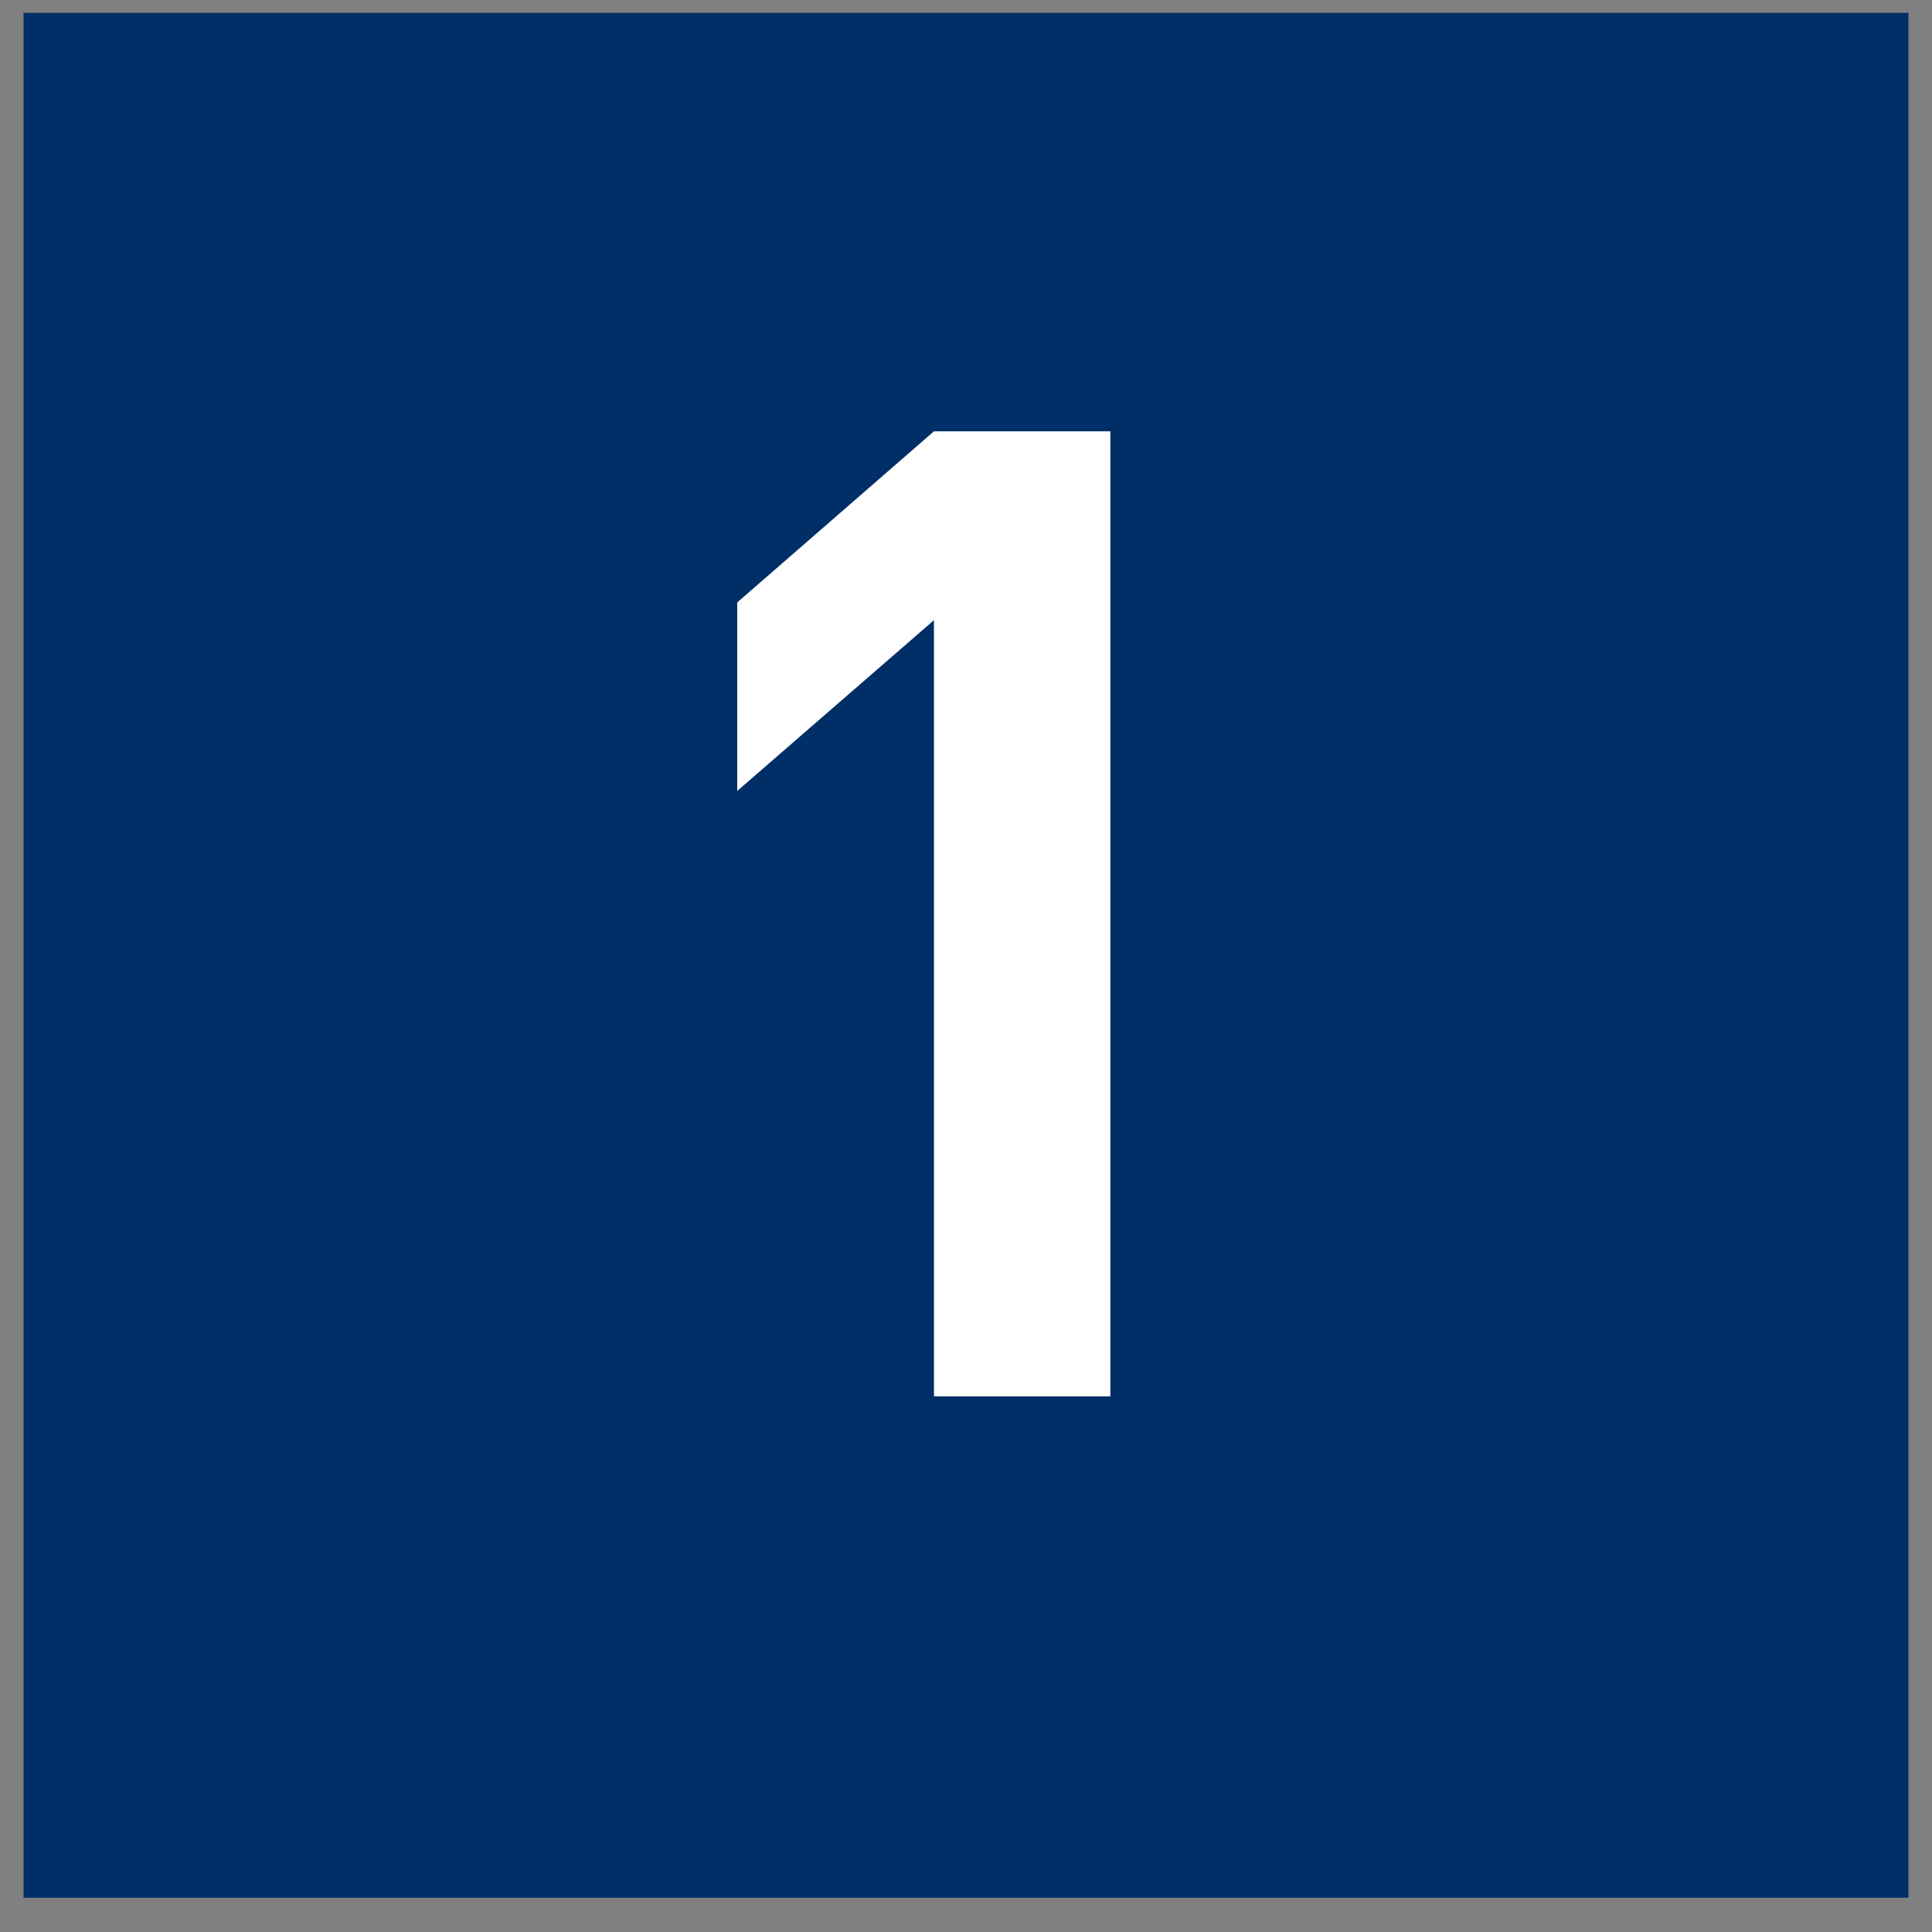
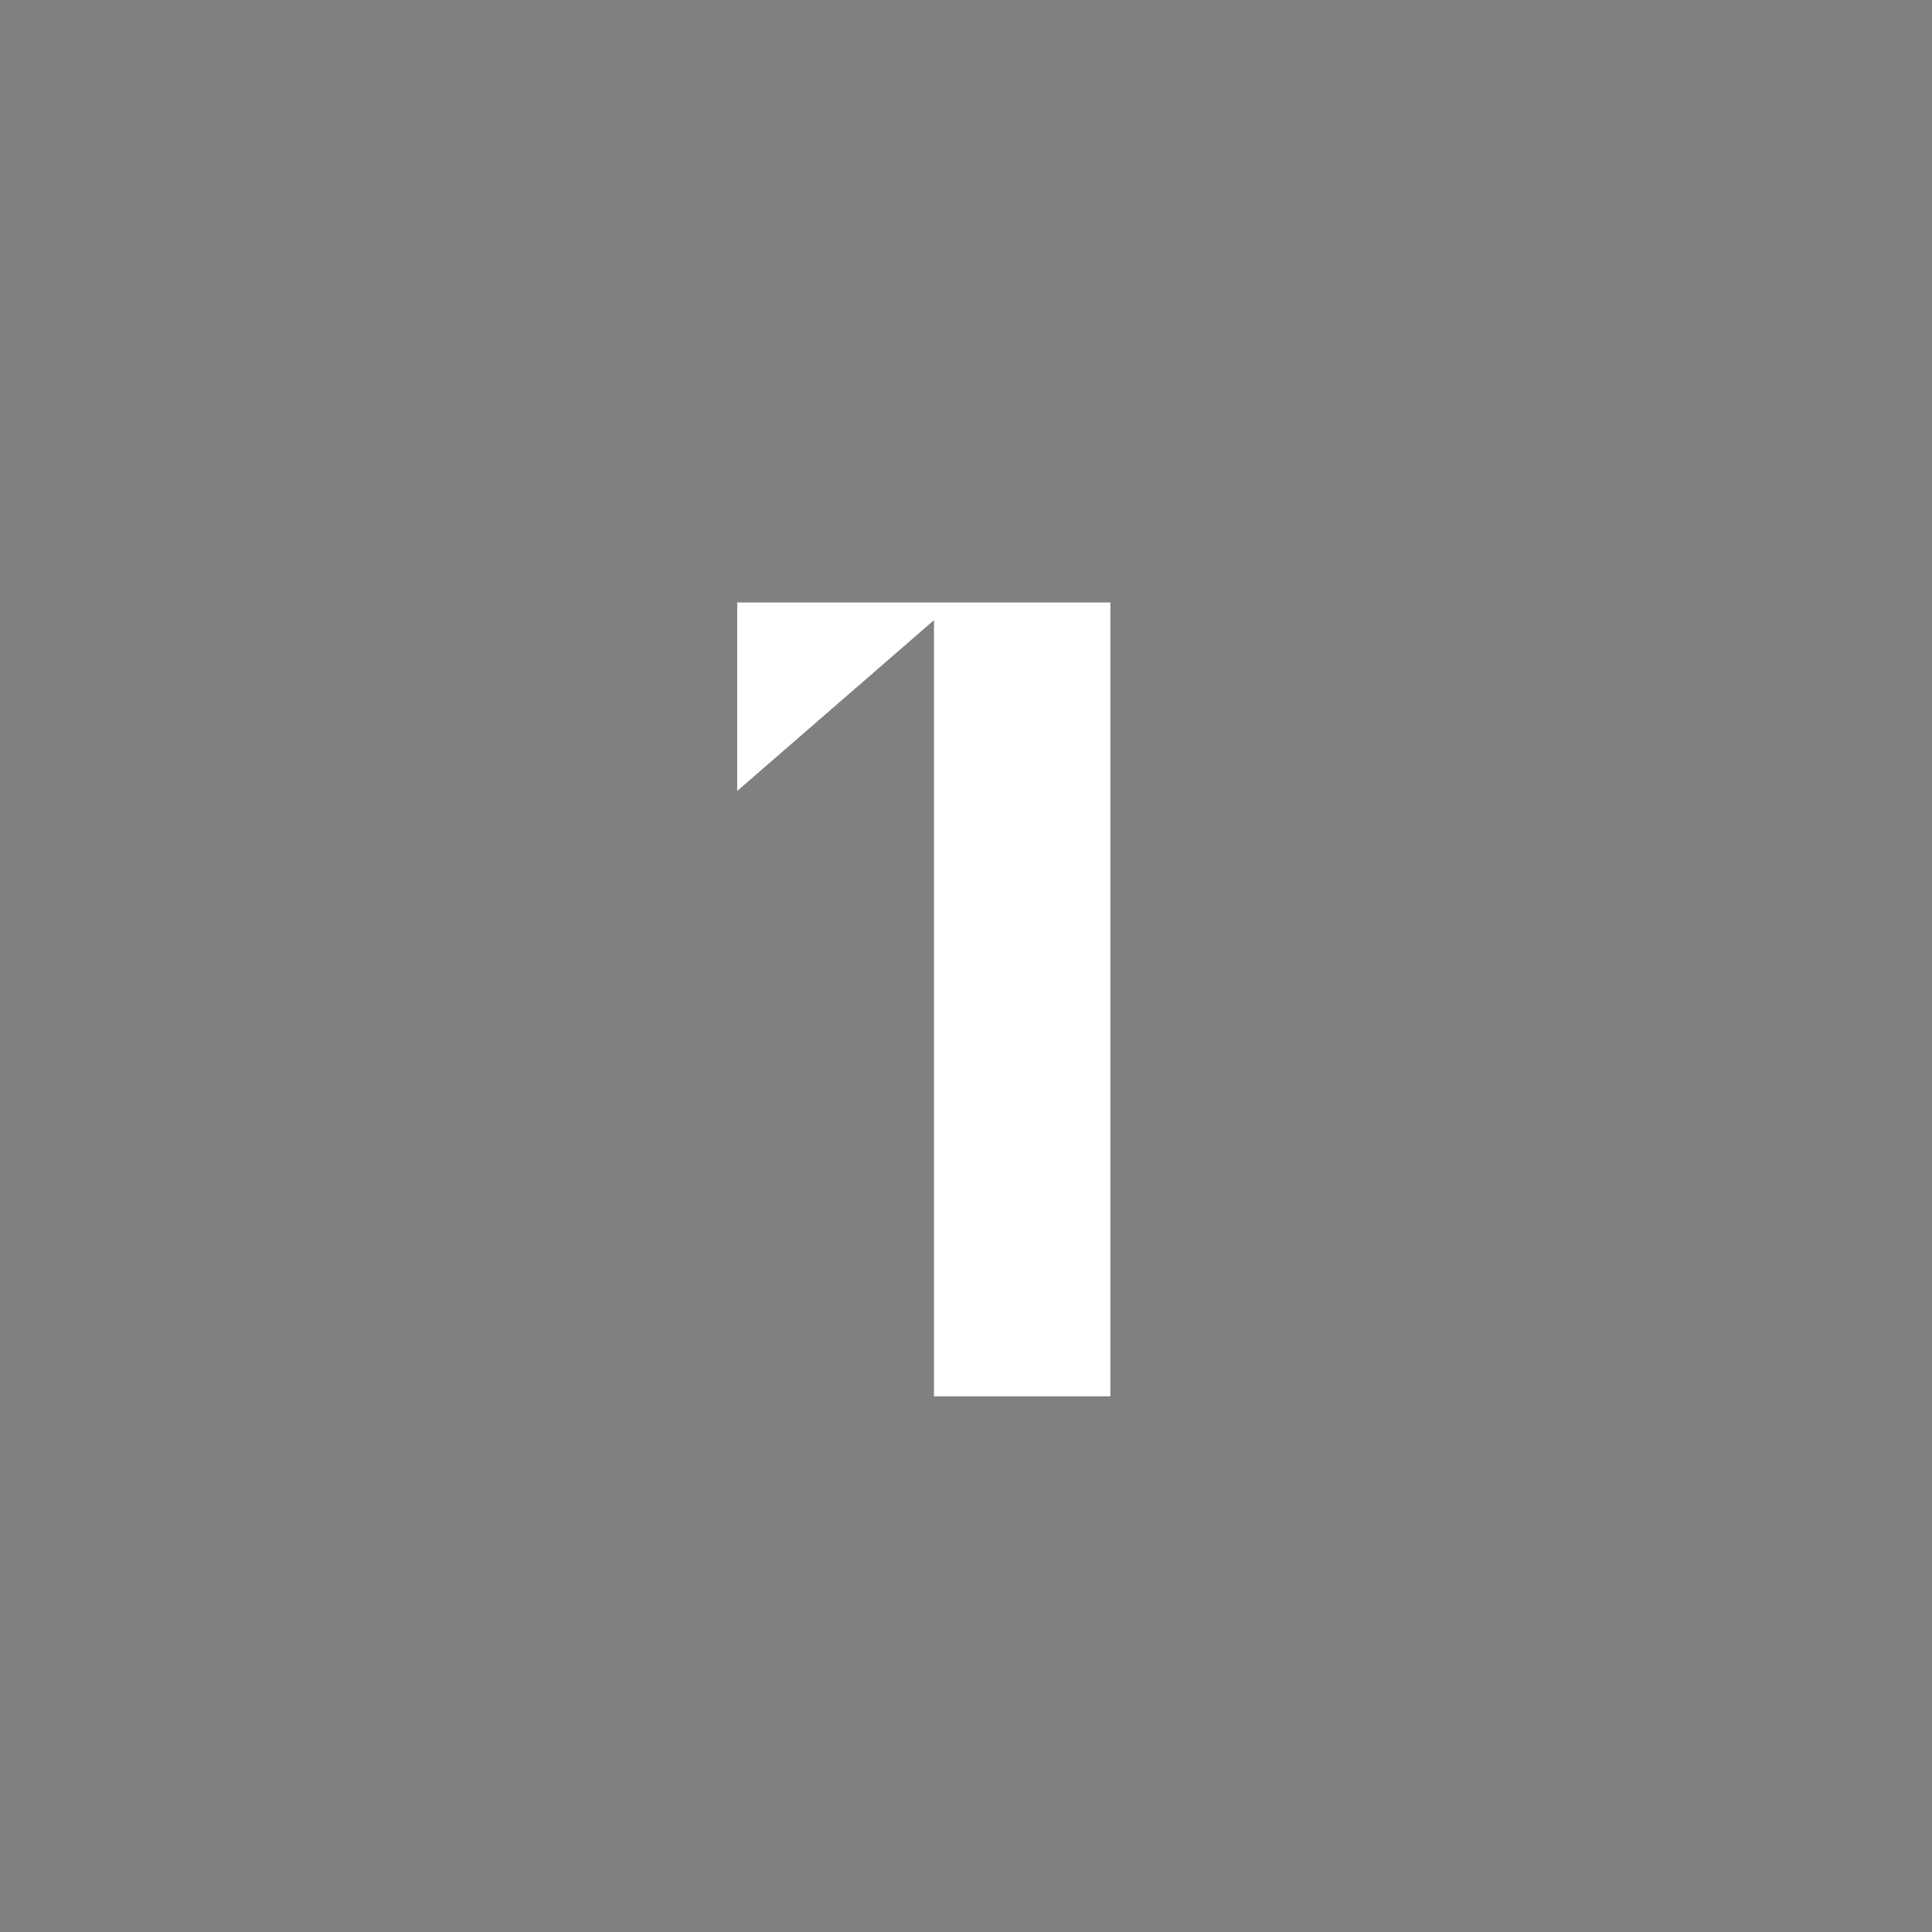
<svg xmlns="http://www.w3.org/2000/svg" width="41" height="41" viewBox="0 0 41 41" fill="none">
  <rect x="0" y="0" width="41" height="41" fill="#808080" stroke="none" />
-   <path fill-rule="evenodd" clip-rule="evenodd" d="M0.5 0.273H40.5V40.273H0.5V0.273Z" fill="#002E67" />
-   <path d="M19.82 29.633V13.161L15.645 16.785V12.785L19.82 9.153H23.564V29.633H19.82Z" fill="white" />
+   <path d="M19.82 29.633V13.161L15.645 16.785V12.785H23.564V29.633H19.82Z" fill="white" />
</svg>